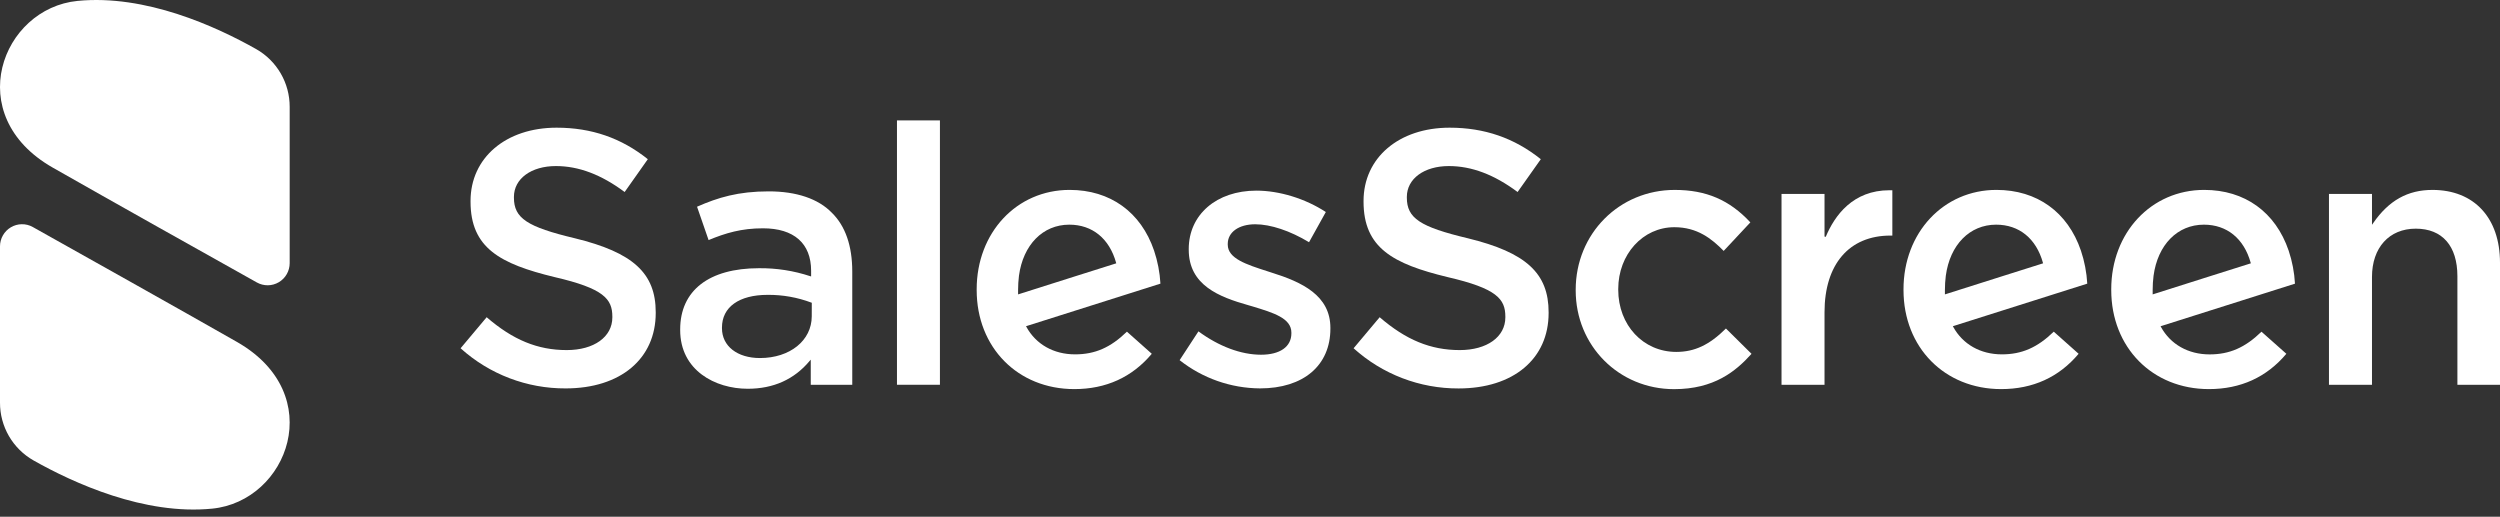
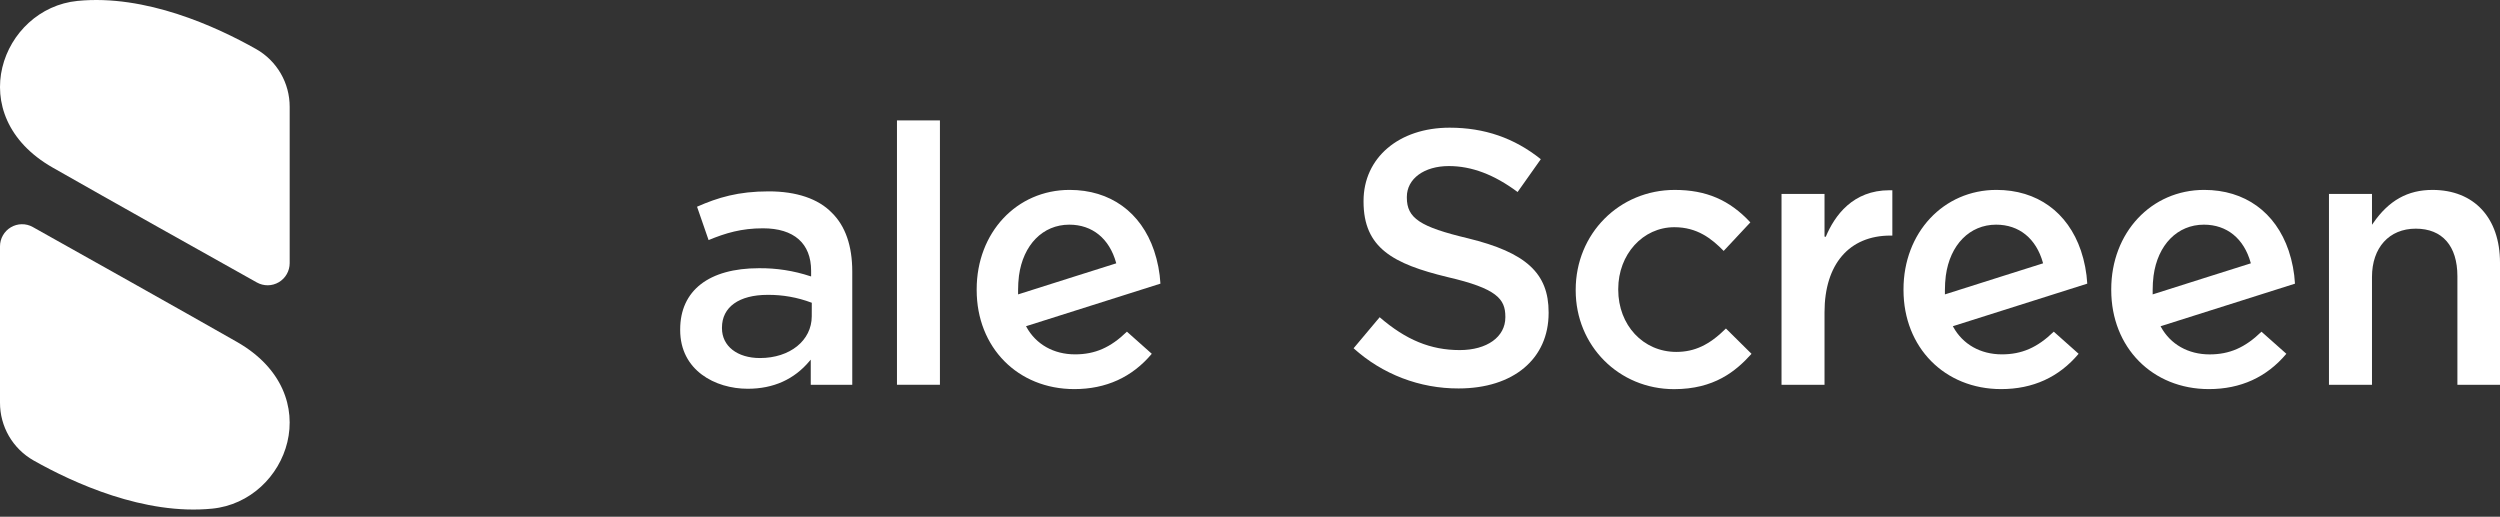
<svg xmlns="http://www.w3.org/2000/svg" width="179" height="37" viewBox="0 0 179 37" fill="none">
  <rect x="0" y="0" width="179" height="37" fill="#333333" stroke="none" />
-   <path d="M41.168 17.062C37.736 16.245 36.797 15.62 36.797 14.151V14.099C36.797 12.798 38.032 11.89 39.803 11.89C41.434 11.89 43.045 12.498 44.725 13.748L46.384 11.398C44.486 9.88 42.348 9.142 39.851 9.142C36.224 9.142 33.691 11.296 33.691 14.386V14.439C33.691 17.753 35.805 18.893 39.706 19.839C43.225 20.654 43.844 21.402 43.844 22.672V22.724C43.844 24.123 42.532 25.066 40.578 25.066C38.499 25.066 36.729 24.34 34.845 22.713L32.978 24.936C35.044 26.799 37.727 27.824 40.504 27.81C44.424 27.81 46.95 25.691 46.95 22.411V22.358C46.95 19.562 45.328 18.077 41.168 17.062Z" fill="white" />
  <path d="M55.041 13.702C52.861 13.702 51.407 14.14 49.908 14.801L50.735 17.19C51.956 16.683 53.091 16.347 54.628 16.347C56.851 16.347 58.076 17.428 58.076 19.39V19.794L58.016 19.776C56.831 19.384 55.59 19.191 54.343 19.204C50.757 19.204 48.701 20.802 48.701 23.588V23.634C48.701 26.52 51.208 27.835 53.537 27.835C55.376 27.835 56.867 27.165 57.968 25.845L58.05 25.751V27.552H61.022V19.442C61.022 17.598 60.528 16.179 59.555 15.228C58.585 14.229 57.023 13.702 55.041 13.702ZM58.121 22.645C58.121 24.378 56.562 25.636 54.414 25.636C52.787 25.636 51.693 24.779 51.693 23.506V23.453C51.693 21.988 52.914 21.112 54.96 21.112C56.03 21.102 57.093 21.29 58.095 21.667L58.124 21.678L58.121 22.645Z" fill="white" />
  <path d="M67.299 8.621H64.223V27.549H67.299V8.621Z" fill="white" />
-   <path d="M91.029 19.513L90.767 19.428C89.233 18.935 87.907 18.509 87.907 17.515V17.463C87.907 16.625 88.698 16.058 89.875 16.058C90.974 16.058 92.375 16.526 93.727 17.343L94.929 15.181C93.466 14.222 91.609 13.649 89.953 13.649C87.106 13.65 85.114 15.367 85.114 17.828V17.879C85.114 20.431 87.308 21.265 89.366 21.848L89.689 21.942C91.182 22.395 92.463 22.784 92.463 23.814V23.867C92.463 24.826 91.65 25.398 90.288 25.398C88.861 25.398 87.272 24.804 85.809 23.725L84.461 25.788C86.103 27.084 88.127 27.795 90.216 27.809C93.328 27.809 95.256 26.17 95.256 23.53V23.478C95.257 21.152 93.225 20.197 91.029 19.513Z" fill="white" />
  <path d="M105.103 17.062C101.671 16.245 100.73 15.62 100.73 14.151V14.099C100.73 12.798 101.967 11.89 103.737 11.89C105.369 11.89 106.979 12.498 108.66 13.748L110.322 11.398C108.424 9.88 106.286 9.142 103.79 9.142C100.163 9.142 97.63 11.296 97.63 14.386V14.439C97.63 17.753 99.744 18.894 103.644 19.839C107.163 20.654 107.783 21.402 107.783 22.672V22.724C107.783 24.123 106.47 25.066 104.517 25.066C102.437 25.066 100.667 24.34 98.784 22.713L96.917 24.936C98.98 26.799 101.66 27.824 104.435 27.813C108.355 27.813 110.881 25.694 110.881 22.414V22.361C110.884 19.562 109.263 18.077 105.103 17.062Z" fill="white" />
  <path d="M115.866 20.743V20.691C115.866 18.211 117.63 16.268 119.884 16.268C121.517 16.268 122.548 17.08 123.415 17.966L125.326 15.922C123.833 14.315 122.153 13.598 119.913 13.598C115.935 13.598 112.82 16.736 112.82 20.743V20.795C112.82 24.758 115.914 27.863 119.864 27.863C122.733 27.863 124.279 26.588 125.409 25.334L123.577 23.521C122.397 24.695 121.332 25.197 120.02 25.197C117.649 25.193 115.866 23.28 115.866 20.743Z" fill="white" />
  <path d="M130.724 16.957L130.636 16.939V13.884H127.557V27.55H130.636V22.358C130.636 18.92 132.401 16.867 135.356 16.867H135.492V13.622C135.424 13.622 135.356 13.622 135.289 13.622C132.664 13.619 131.359 15.434 130.724 16.957Z" fill="white" />
  <path d="M174.164 13.598C172.391 13.598 171.039 14.353 169.918 15.976L169.834 16.095V13.884H166.754V27.55H169.834V19.831C169.834 17.73 171.065 16.372 172.969 16.372C174.874 16.372 175.95 17.613 175.95 19.779V27.552H179V18.815C179 15.597 177.147 13.598 174.164 13.598Z" fill="white" />
  <path d="M82.633 17.948C81.694 15.184 79.488 13.597 76.585 13.597C72.79 13.597 69.93 16.658 69.93 20.714V20.766C69.93 24.876 72.87 27.859 76.921 27.859C79.192 27.859 81.059 27.009 82.468 25.331L80.688 23.747C79.515 24.886 78.402 25.372 76.973 25.372C75.443 25.372 74.173 24.654 73.49 23.405L73.463 23.357L83.087 20.309C83.042 19.505 82.889 18.711 82.633 17.948V17.948ZM76.94 19.796L72.895 21.079V21.017C72.895 20.934 72.895 20.85 72.895 20.766C72.895 20.425 72.916 20.085 72.957 19.747C73.256 17.524 74.671 16.086 76.561 16.086C78.21 16.086 79.43 17.08 79.912 18.811L79.923 18.854L76.94 19.796Z" fill="white" />
  <path d="M148.995 17.948C148.054 15.184 145.85 13.597 142.945 13.597C139.152 13.597 136.291 16.658 136.291 20.714V20.766C136.291 24.876 139.232 27.859 143.282 27.859C145.554 27.859 147.42 27.009 148.829 25.331L147.05 23.747C145.877 24.886 144.763 25.372 143.334 25.372C141.805 25.372 140.535 24.654 139.851 23.405L139.824 23.357L149.448 20.309C149.403 19.505 149.251 18.711 148.995 17.948V17.948ZM143.302 19.796L139.256 21.079V20.99C139.256 20.916 139.256 20.841 139.256 20.766C139.256 20.425 139.277 20.085 139.319 19.747C139.617 17.524 141.032 16.086 142.923 16.086C144.571 16.086 145.792 17.08 146.273 18.811L146.284 18.854L143.302 19.796Z" fill="white" />
  <path d="M163.869 17.948C162.929 15.183 160.724 13.597 157.82 13.597C154.026 13.597 151.165 16.658 151.165 20.714V20.765C151.165 24.875 154.106 27.859 158.157 27.859C160.428 27.859 162.294 27.009 163.703 25.331L161.922 23.75C160.749 24.889 159.635 25.375 158.207 25.375C156.678 25.375 155.407 24.656 154.724 23.408L154.697 23.359L164.32 20.311C164.276 19.506 164.124 18.712 163.869 17.948V17.948ZM158.176 19.796L154.131 21.079V21.017C154.131 20.934 154.131 20.85 154.131 20.765C154.131 20.425 154.152 20.084 154.194 19.747C154.492 17.523 155.907 16.086 157.798 16.086C159.446 16.086 160.667 17.079 161.148 18.811L161.16 18.854L158.176 19.796Z" fill="white" />
  <path d="M3.778 12.002C-2.794 8.26 0.127 0.597 5.554 0.065C10.407 -0.416 15.467 1.891 18.347 3.518C19.076 3.932 19.681 4.534 20.102 5.26C20.523 5.987 20.743 6.812 20.741 7.652V18.839C20.741 19.115 20.67 19.387 20.533 19.627C20.397 19.867 20.2 20.067 19.963 20.207C19.726 20.347 19.456 20.423 19.181 20.426C18.906 20.429 18.634 20.36 18.394 20.226C14.822 18.229 7.994 14.403 3.778 12.002Z" fill="white" />
  <path d="M16.963 24.481C23.535 28.227 20.614 35.883 15.19 36.419C10.337 36.9 5.278 34.592 2.397 32.965C1.668 32.551 1.062 31.95 0.64 31.224C0.219 30.497 -0.002 29.672 1.03655e-05 28.831V17.641C-0 17.364 0.071 17.093 0.208 16.853C0.344 16.613 0.541 16.413 0.778 16.273C1.015 16.133 1.285 16.057 1.56 16.054C1.835 16.05 2.107 16.119 2.347 16.254C5.919 18.255 12.748 22.08 16.963 24.481Z" fill="white" />
</svg>